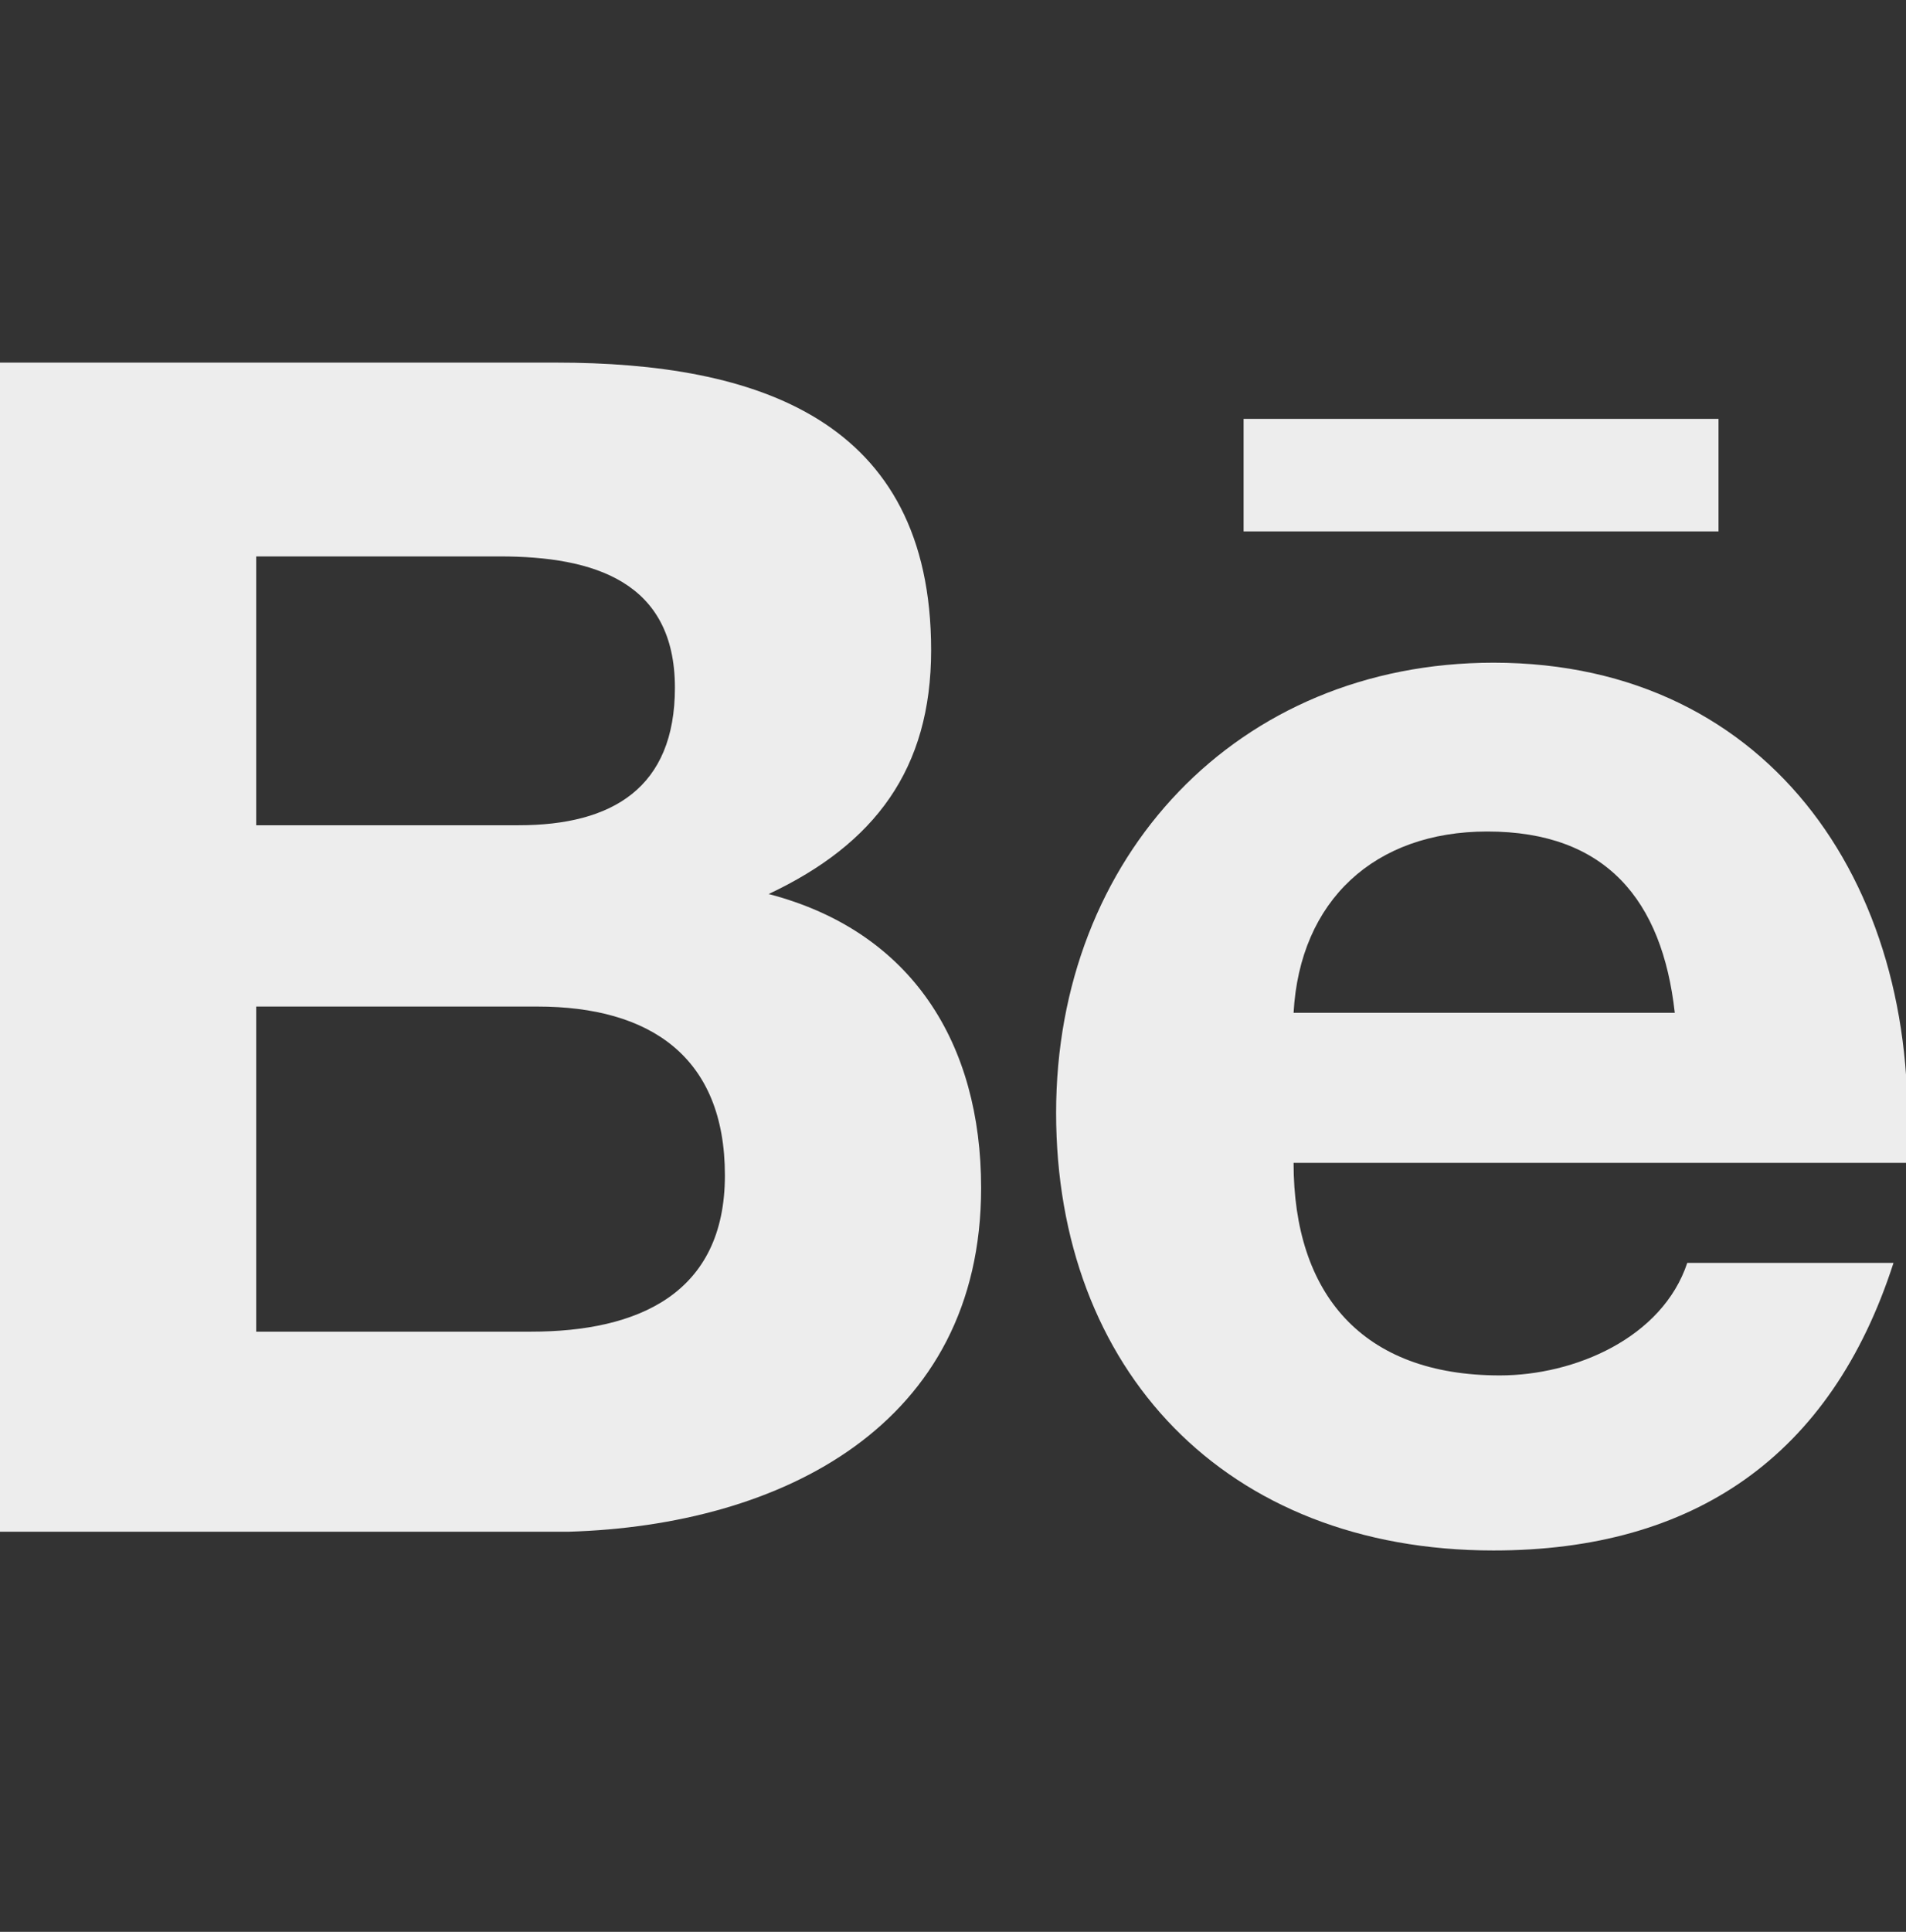
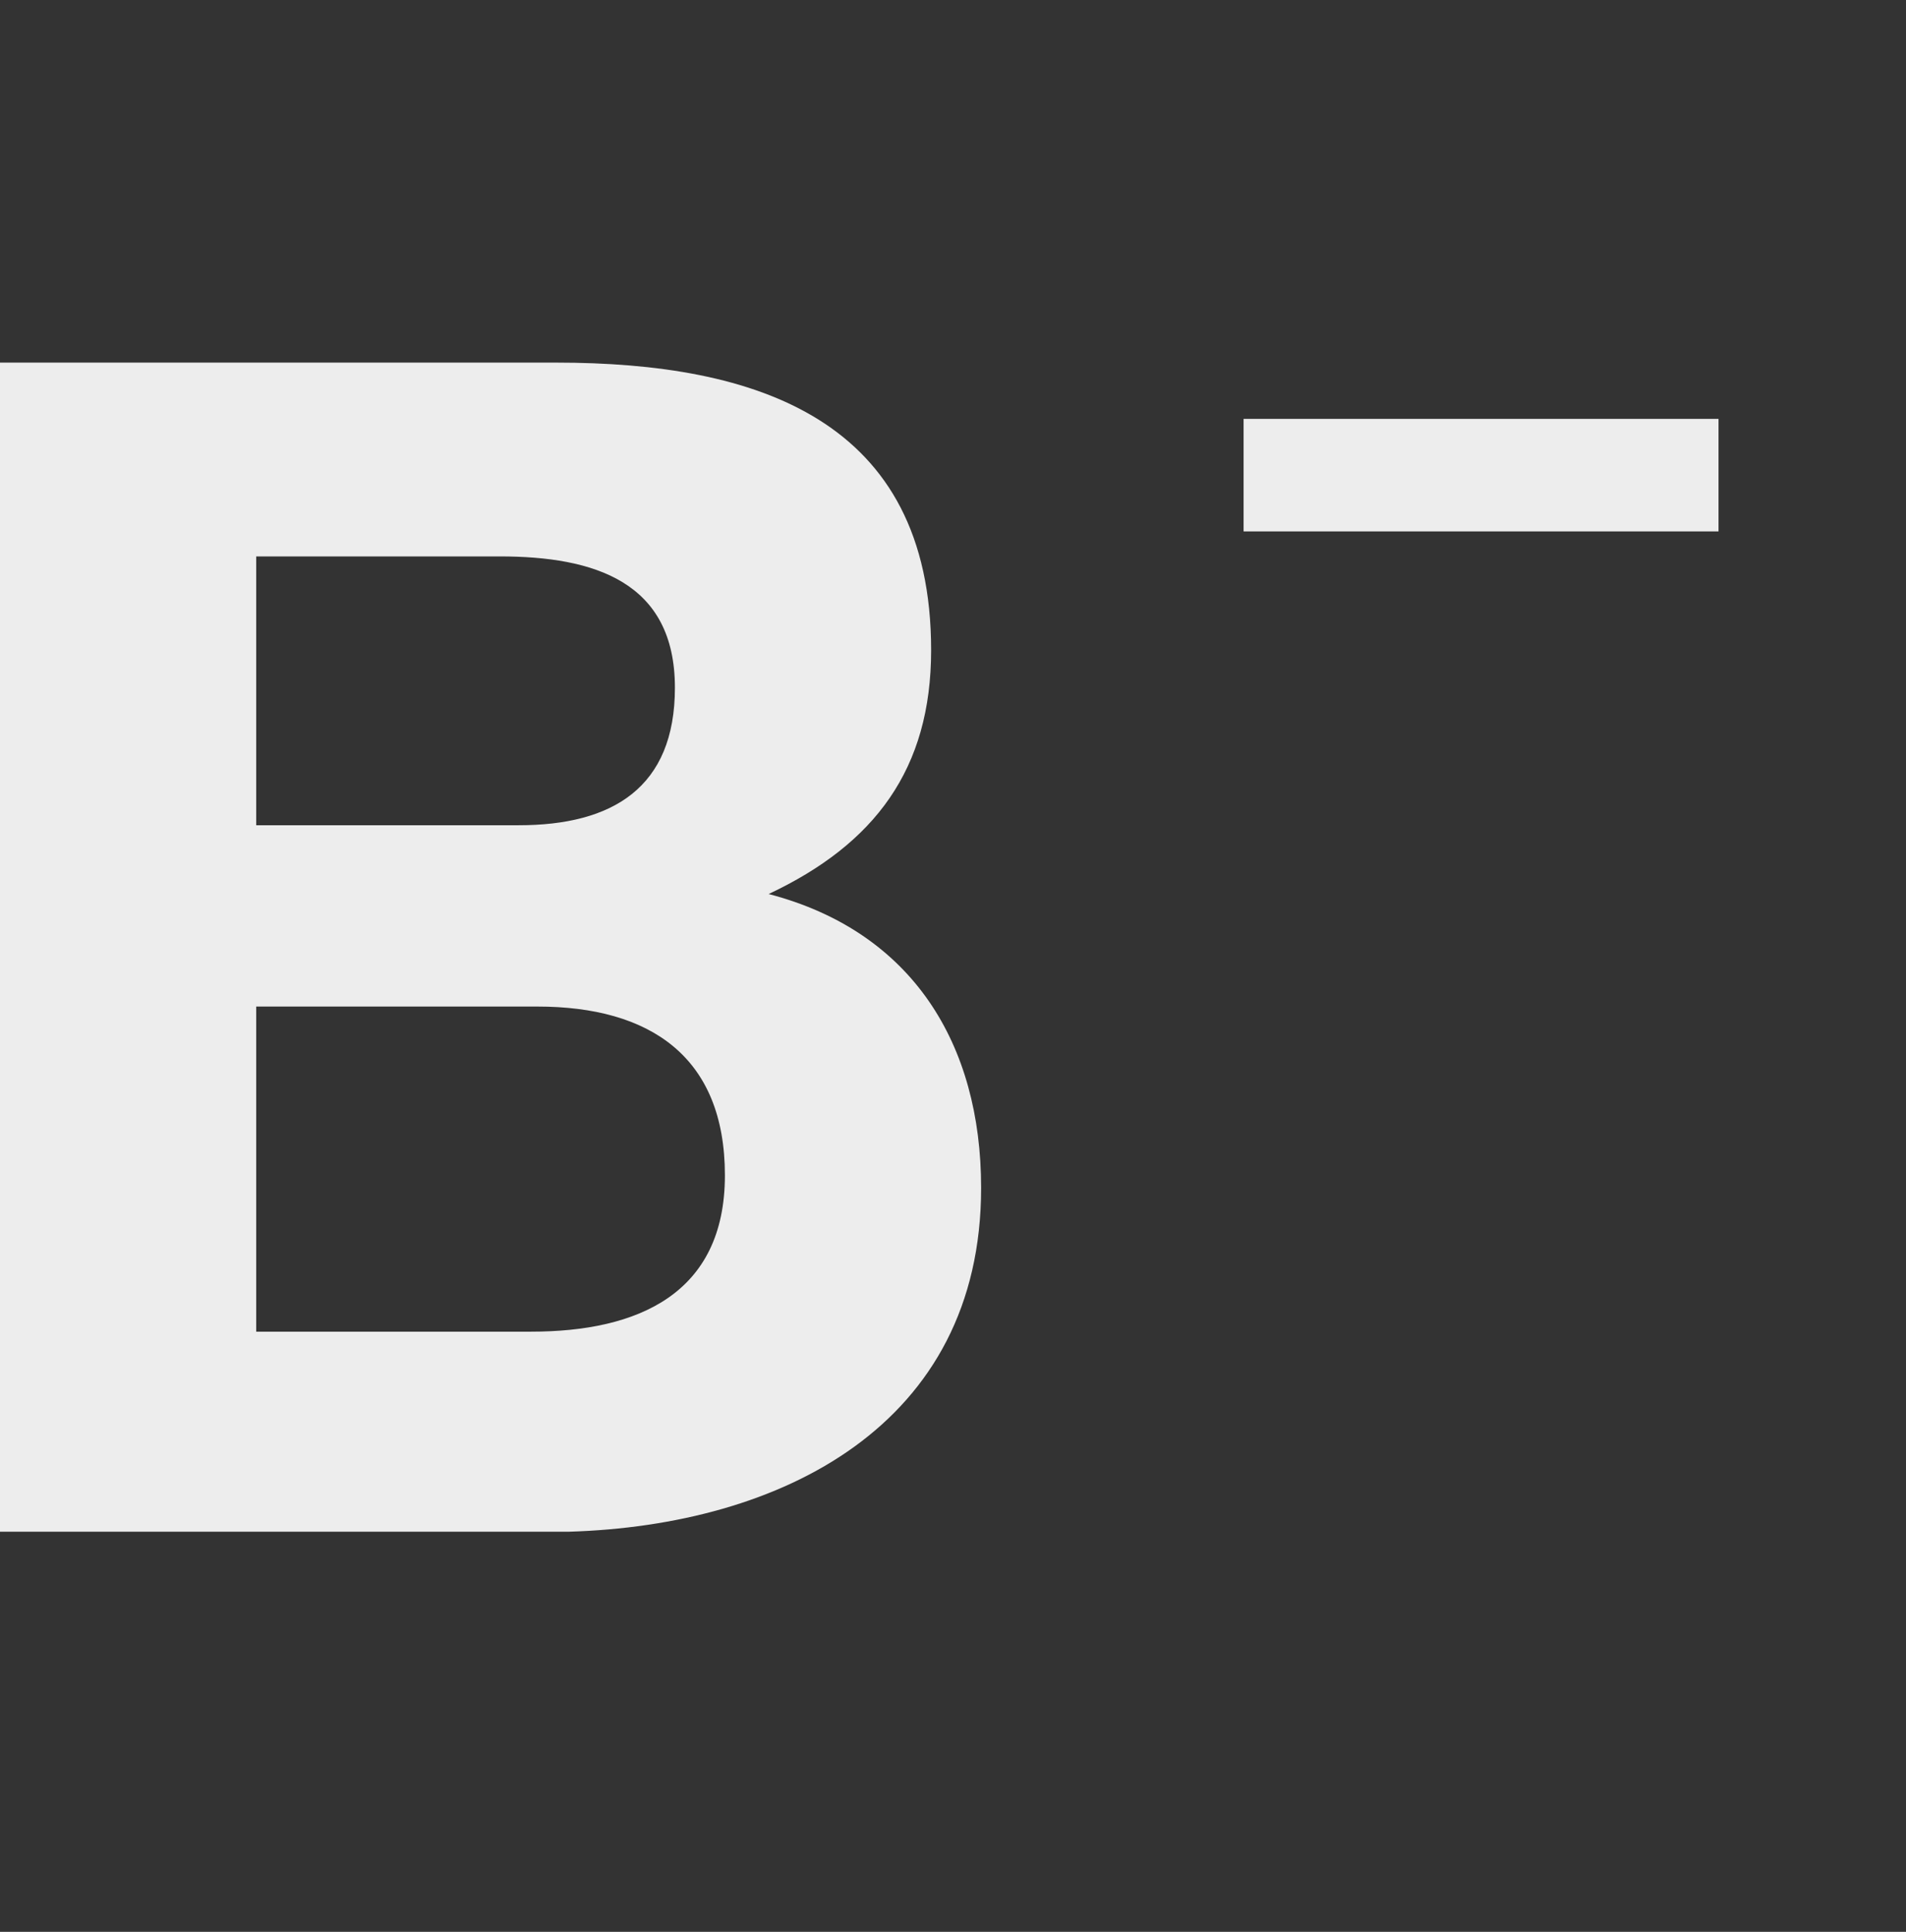
<svg xmlns="http://www.w3.org/2000/svg" id="Layer_1" x="0px" y="0px" viewBox="0 0 30.5 30.9" style="enable-background:new 0 0 30.5 30.9;" xml:space="preserve">
  <rect x="0" y="0" width="30.5" height="30.9" fill="#333333" stroke="none" />
  <style type="text/css"> .st0{fill:#EDEDED;} </style>
  <g>
-     <path class="st0" d="M15.7,19c0-2.3-1.1-4.1-3.4-4.7c1.7-0.8,2.6-2,2.6-3.9c0-3.7-2.8-4.6-6-4.6H0v18.7h9.1 C12.5,24.4,15.7,22.8,15.7,19z M4.1,8.9H8c1.5,0,2.8,0.4,2.8,2.1c0,1.6-1,2.2-2.5,2.2H4.1V8.9z M4.1,21.3v-5.2h4.5 c1.8,0,3,0.8,3,2.7c0,1.9-1.4,2.5-3.1,2.5H4.1z" />
-     <path class="st0" d="M23.9,24.8c3.2,0,5.4-1.5,6.4-4.6H27c-0.4,1.2-1.8,1.8-3,1.8c-2.2,0-3.3-1.3-3.3-3.4h9.8c0.3-4.3-2.1-8-6.6-8 c-4.1,0-7,3.1-7,7.2C16.9,21.9,19.6,24.8,23.9,24.8z M23.8,13.3c1.9,0,2.8,1.1,3,2.9h-6.1C20.8,14.4,22,13.3,23.8,13.3z" />
+     <path class="st0" d="M15.7,19c0-2.3-1.1-4.1-3.4-4.7c1.7-0.8,2.6-2,2.6-3.9c0-3.7-2.8-4.6-6-4.6H0v18.7h9.1 C12.5,24.4,15.7,22.8,15.7,19z M4.1,8.9H8c1.5,0,2.8,0.4,2.8,2.1c0,1.6-1,2.2-2.5,2.2H4.1V8.9M4.1,21.3v-5.2h4.5 c1.8,0,3,0.8,3,2.7c0,1.9-1.4,2.5-3.1,2.5H4.1z" />
    <path class="st0" d="M19.9,6.7h7.6v1.8h-7.6V6.7z" />
  </g>
</svg>